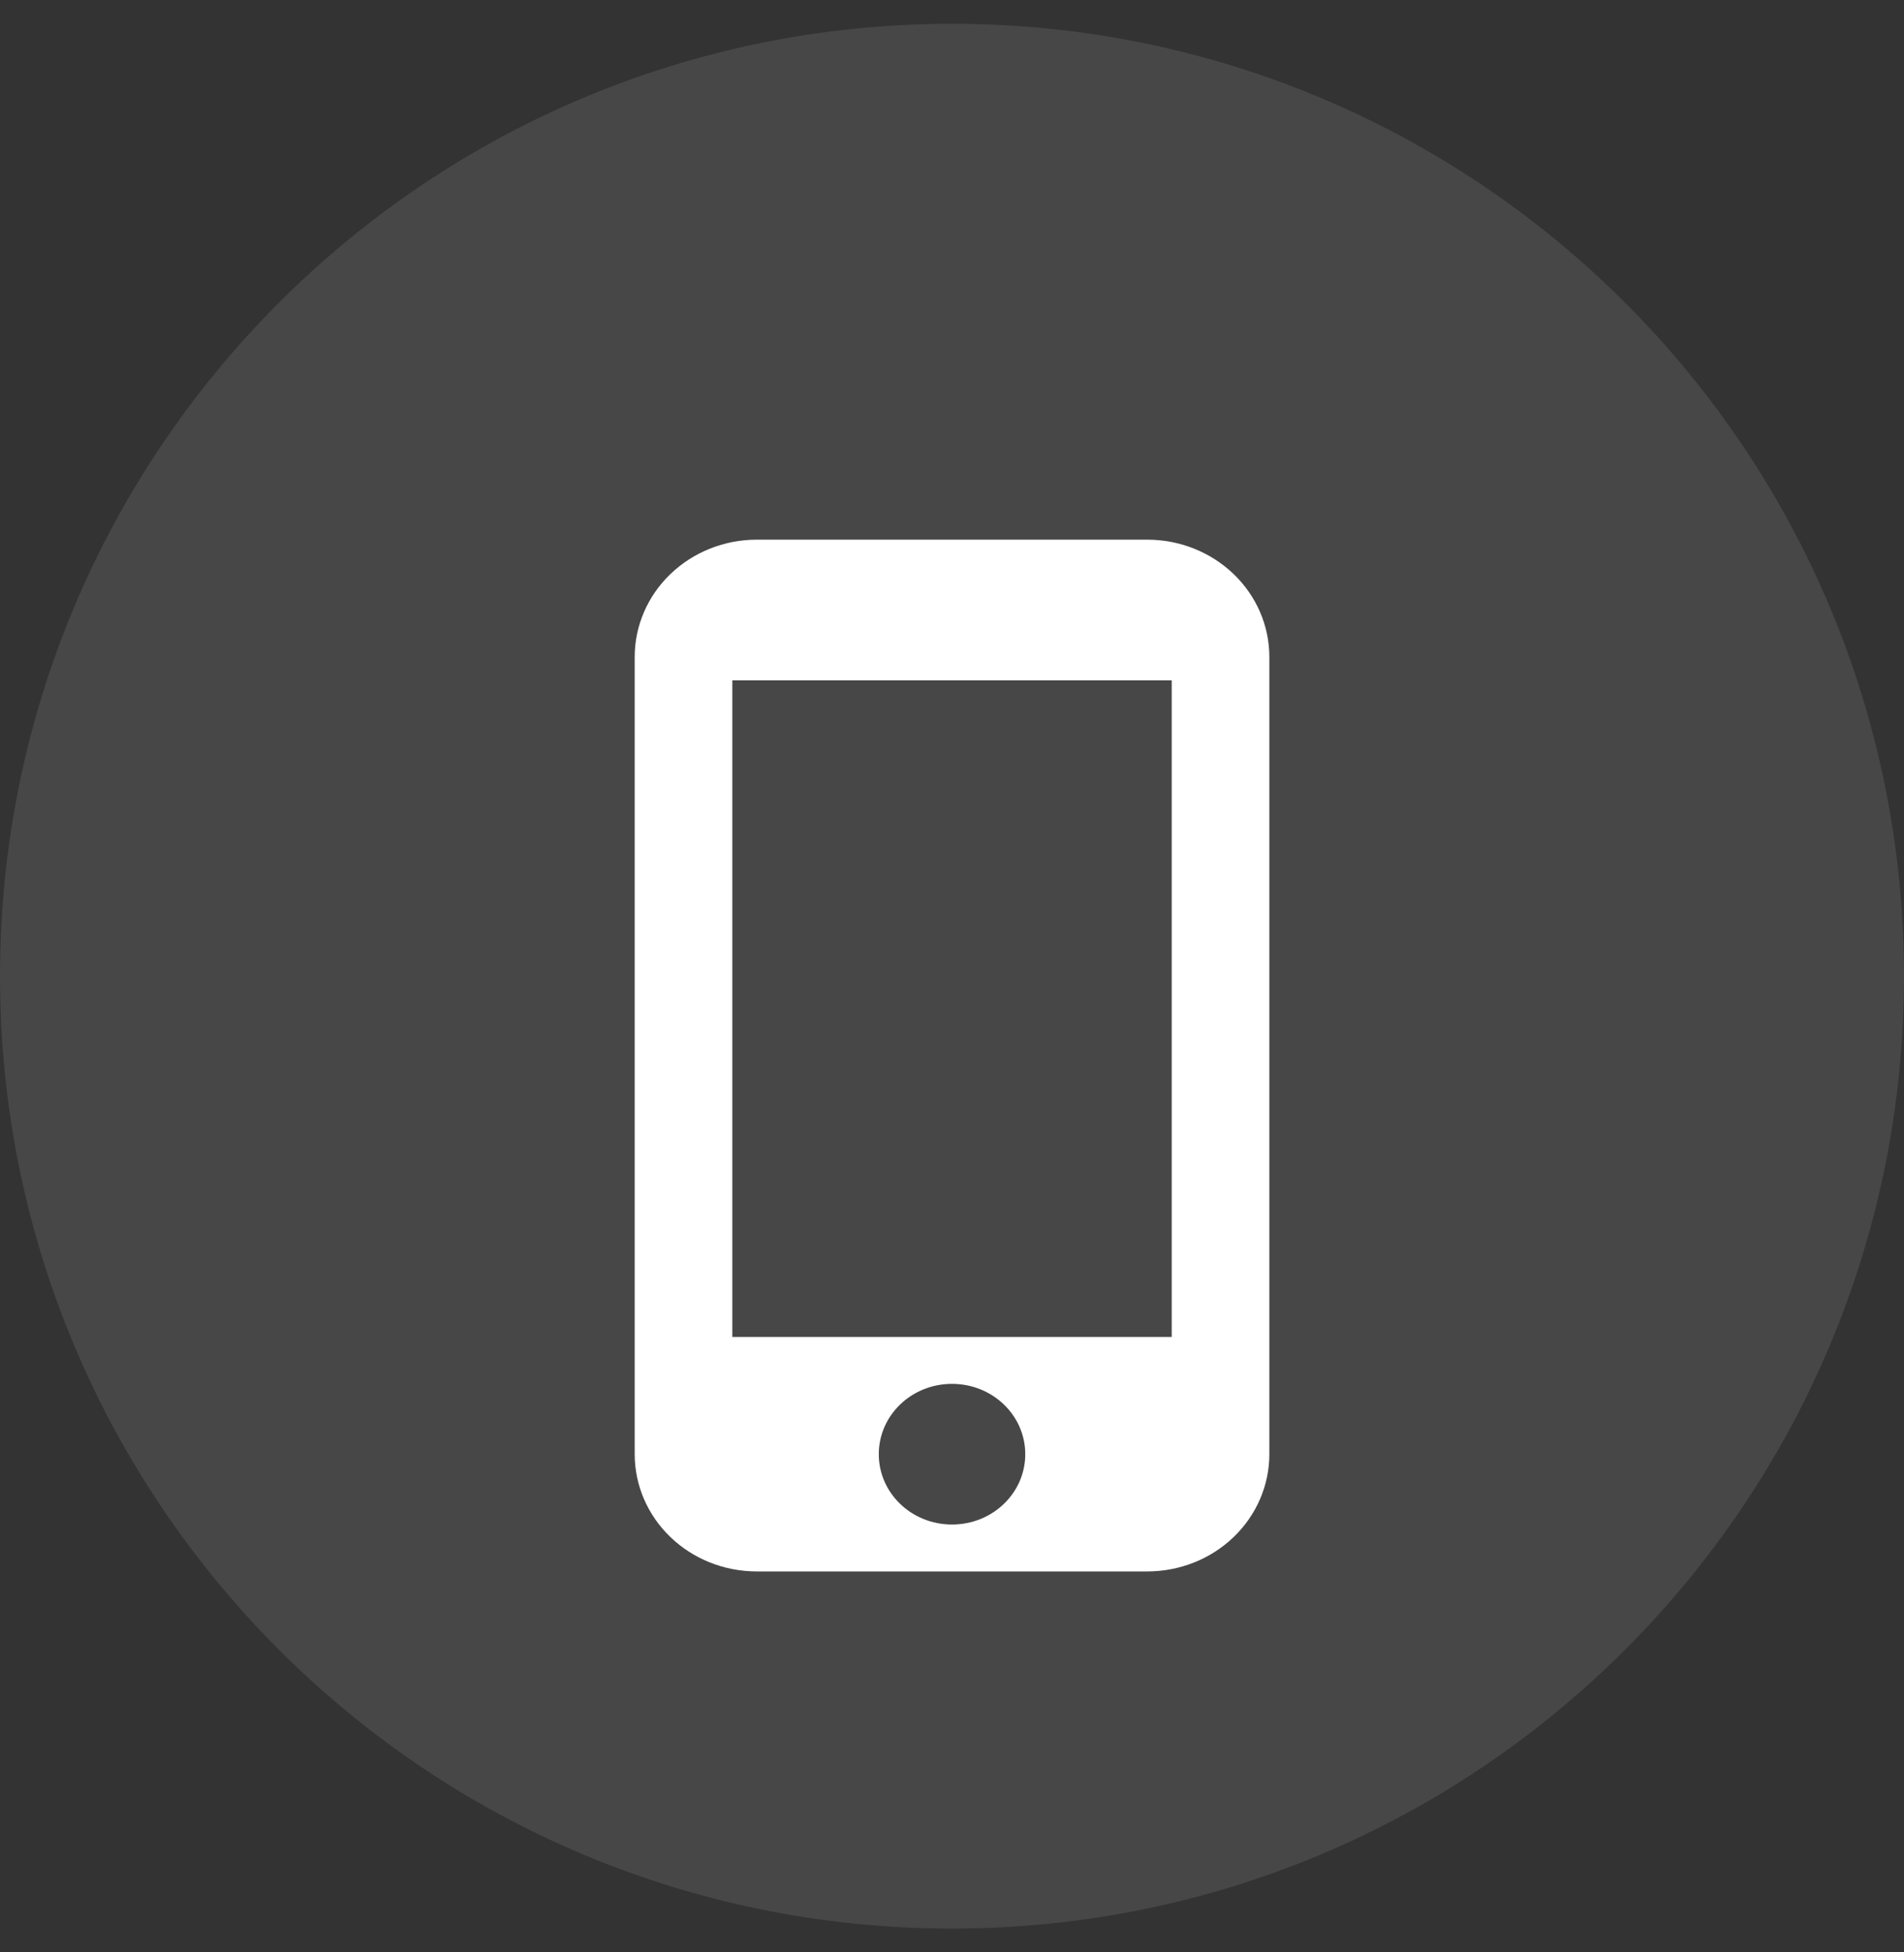
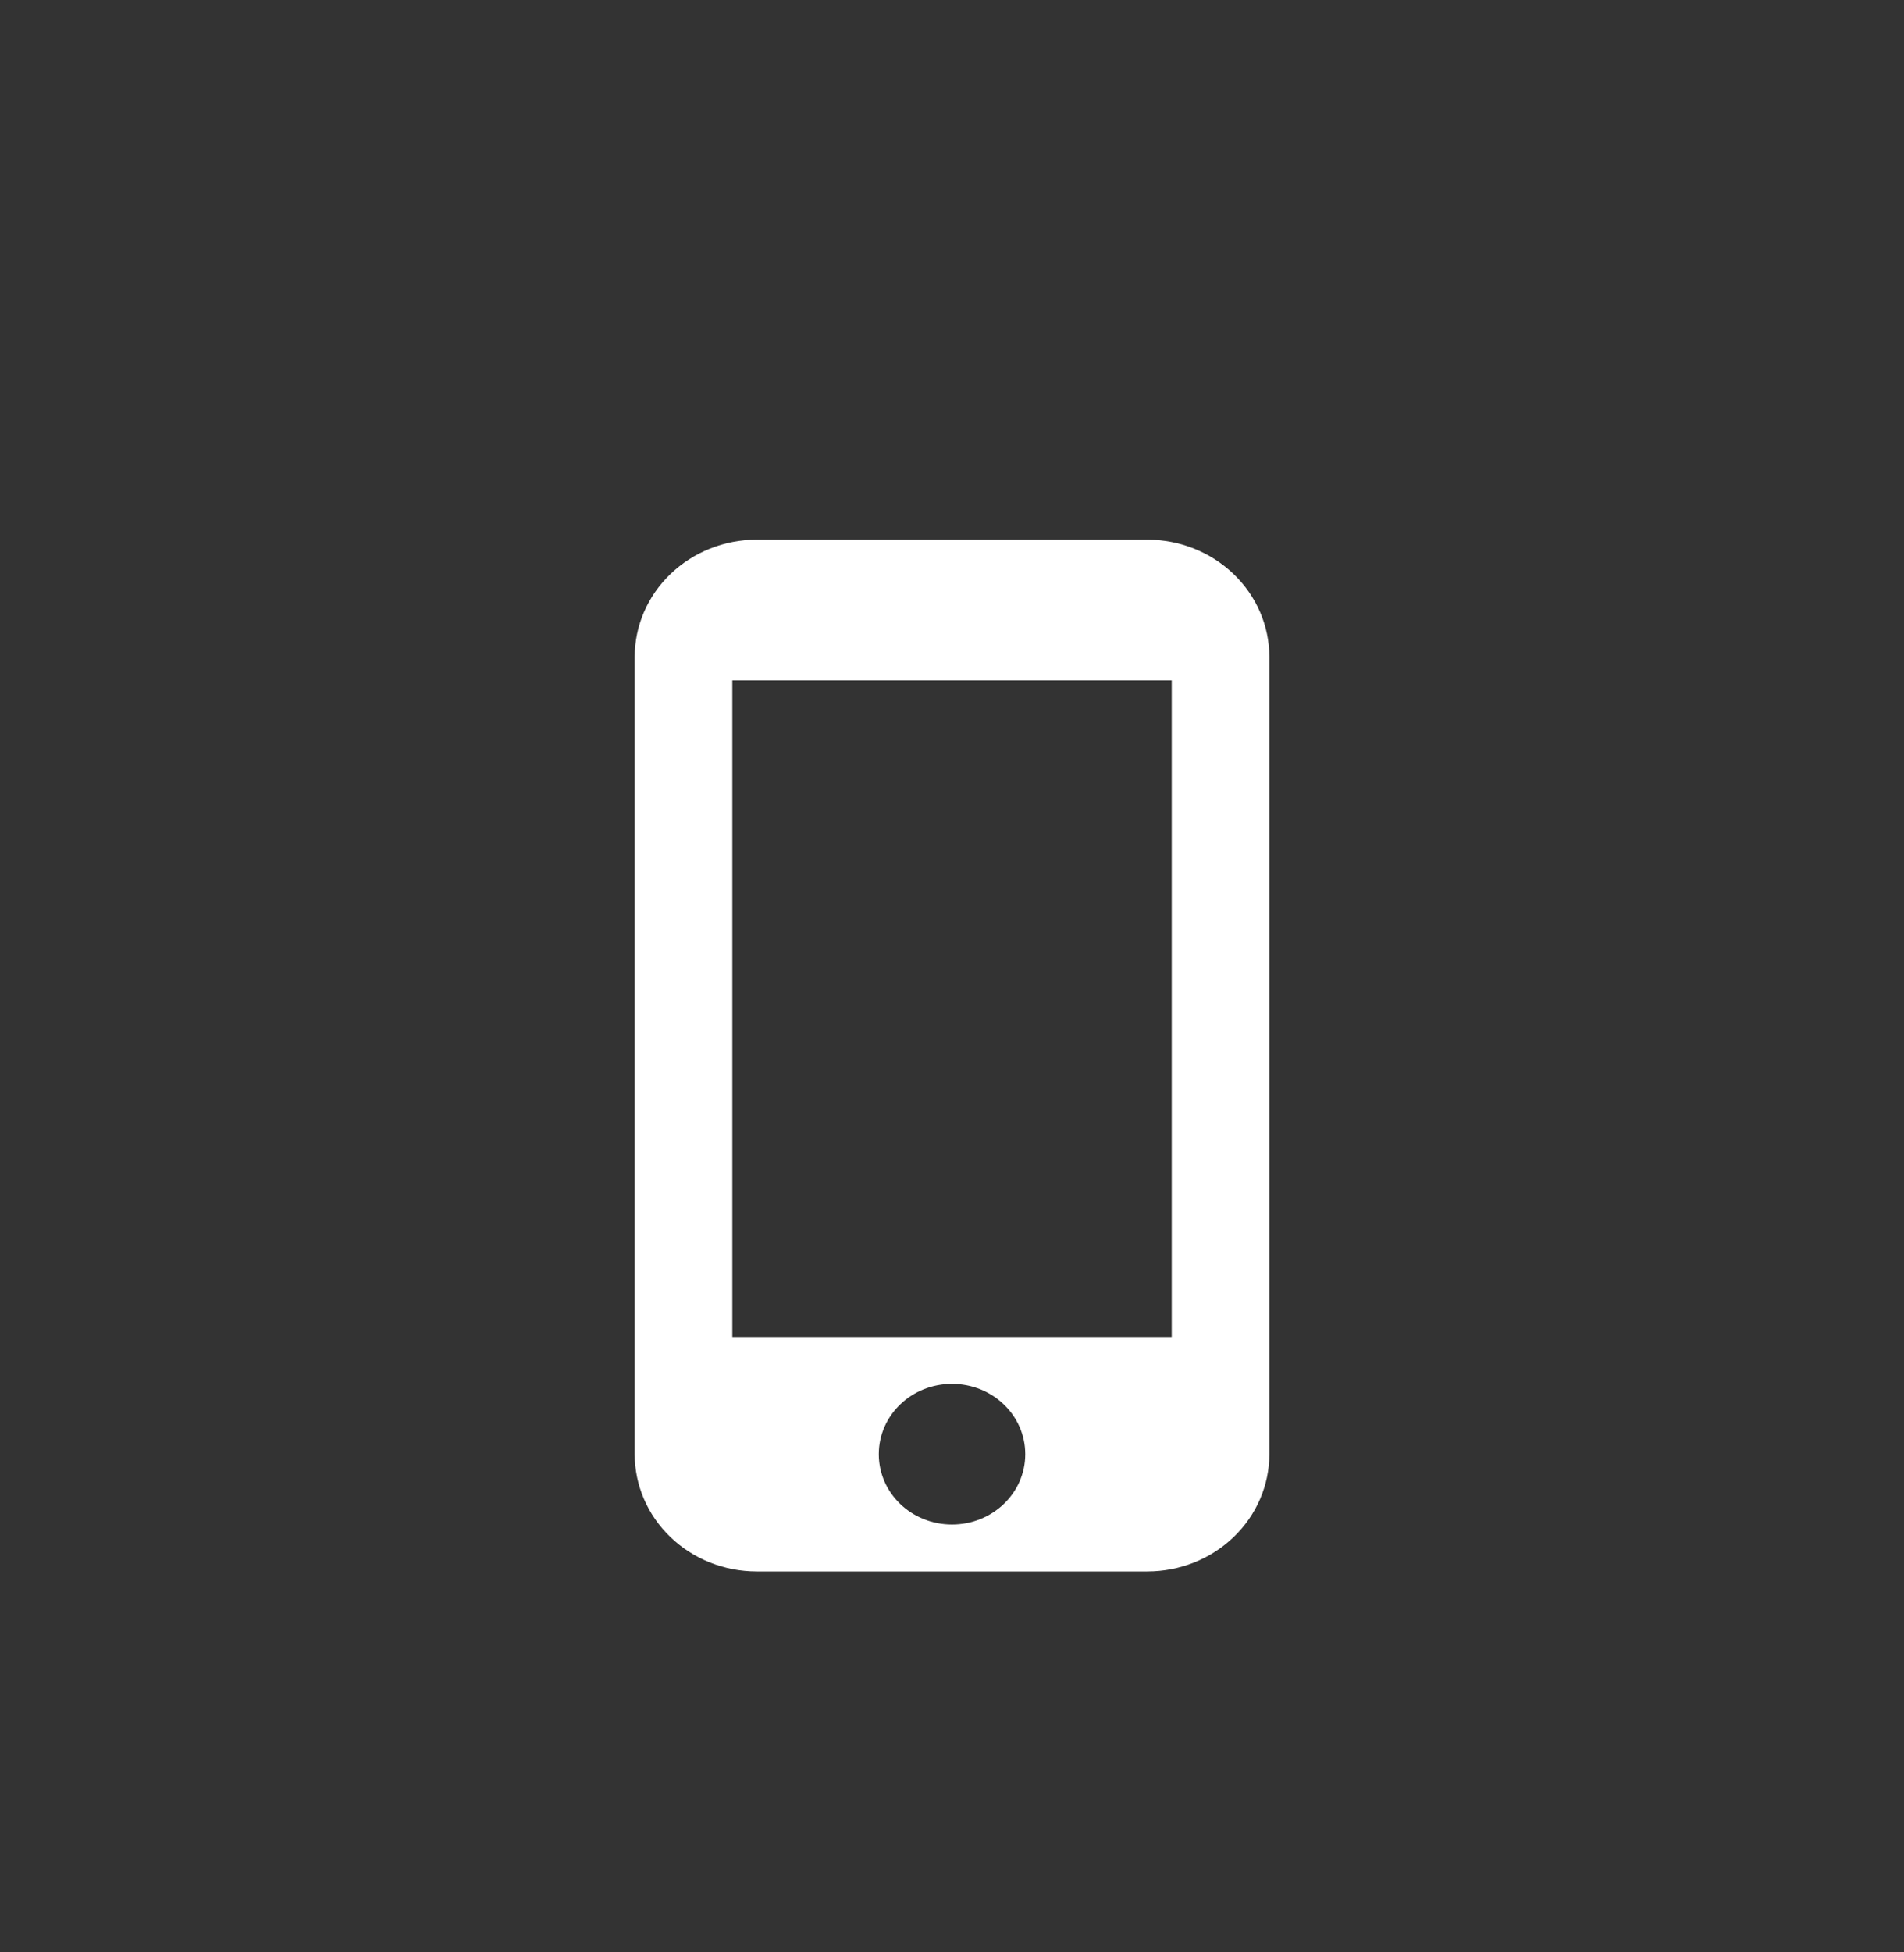
<svg xmlns="http://www.w3.org/2000/svg" width="40" height="41" viewBox="0 0 40 41" fill="none">
  <rect x="0" y="0" width="40" height="41" fill="#333333" stroke="none" />
-   <path d="M24.103 11.333H15.898C15.218 11.333 14.565 11.593 14.085 12.055C13.604 12.516 13.334 13.143 13.334 13.796V30.538C13.334 31.191 13.604 31.817 14.085 32.279C14.565 32.741 15.218 33 15.898 33H24.103C24.783 33 25.435 32.741 25.916 32.279C26.397 31.817 26.667 31.191 26.667 30.538V13.796C26.667 13.143 26.397 12.516 25.916 12.055C25.435 11.593 24.783 11.333 24.103 11.333ZM20 32.015C19.149 32.015 18.462 31.355 18.462 30.538C18.462 29.721 19.149 29.061 20 29.061C20.851 29.061 21.539 29.721 21.539 30.538C21.539 31.355 20.851 32.015 20 32.015ZM24.616 28.076H15.385V14.288H24.616V28.076Z" fill="white" />
-   <path d="M40 20.5C40 31.546 31.046 40.5 20 40.5C8.954 40.5 0 31.546 0 20.5C0 9.454 8.954 0.5 20 0.5C31.046 0.5 40 9.454 40 20.5Z" fill="white" fill-opacity="0.1" />
+   <path d="M24.103 11.333H15.898C15.218 11.333 14.565 11.593 14.085 12.055C13.604 12.516 13.334 13.143 13.334 13.796V30.538C13.334 31.191 13.604 31.817 14.085 32.279C14.565 32.741 15.218 33 15.898 33H24.103C24.783 33 25.435 32.741 25.916 32.279C26.397 31.817 26.667 31.191 26.667 30.538V13.796C26.667 13.143 26.397 12.516 25.916 12.055C25.435 11.593 24.783 11.333 24.103 11.333ZM20 32.015C19.149 32.015 18.462 31.355 18.462 30.538C18.462 29.721 19.149 29.061 20 29.061C20.851 29.061 21.539 29.721 21.539 30.538C21.539 31.355 20.851 32.015 20 32.015ZM24.616 28.076H15.385V14.288H24.616Z" fill="white" />
</svg>